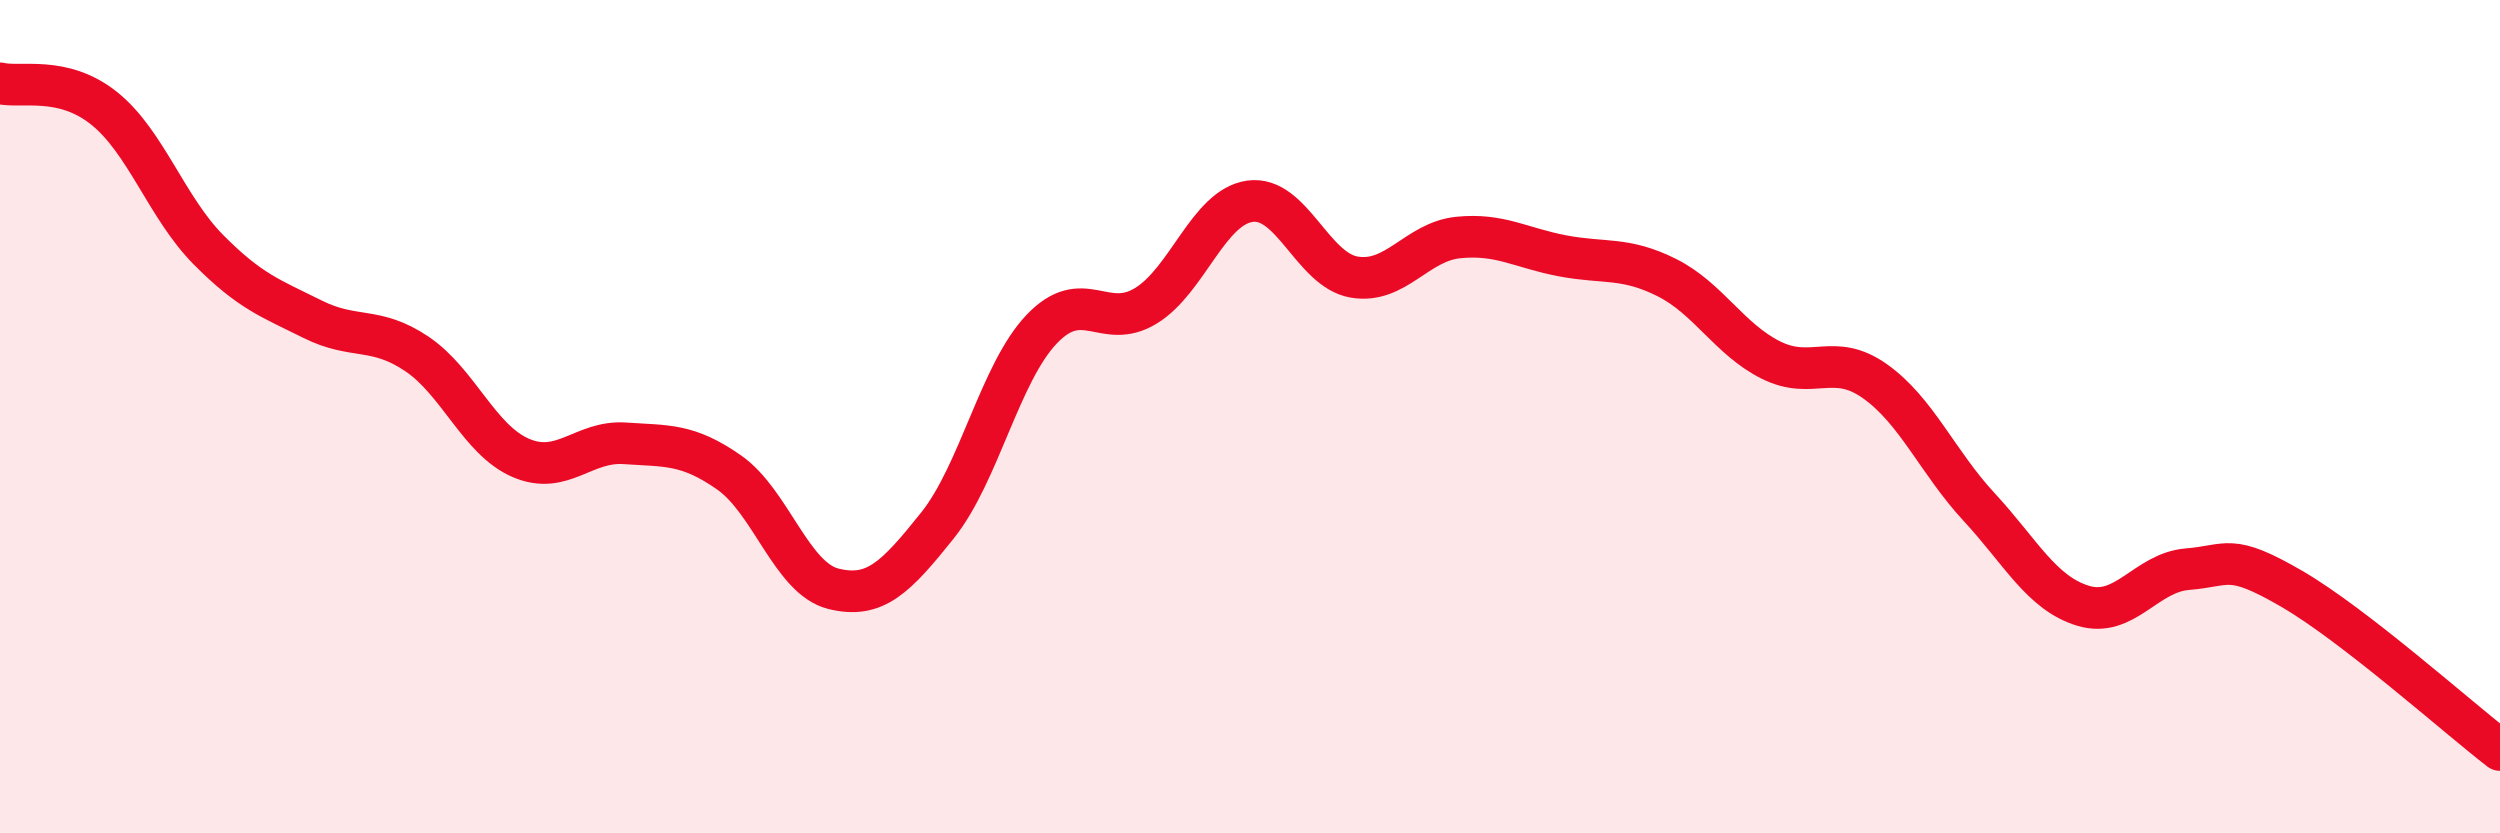
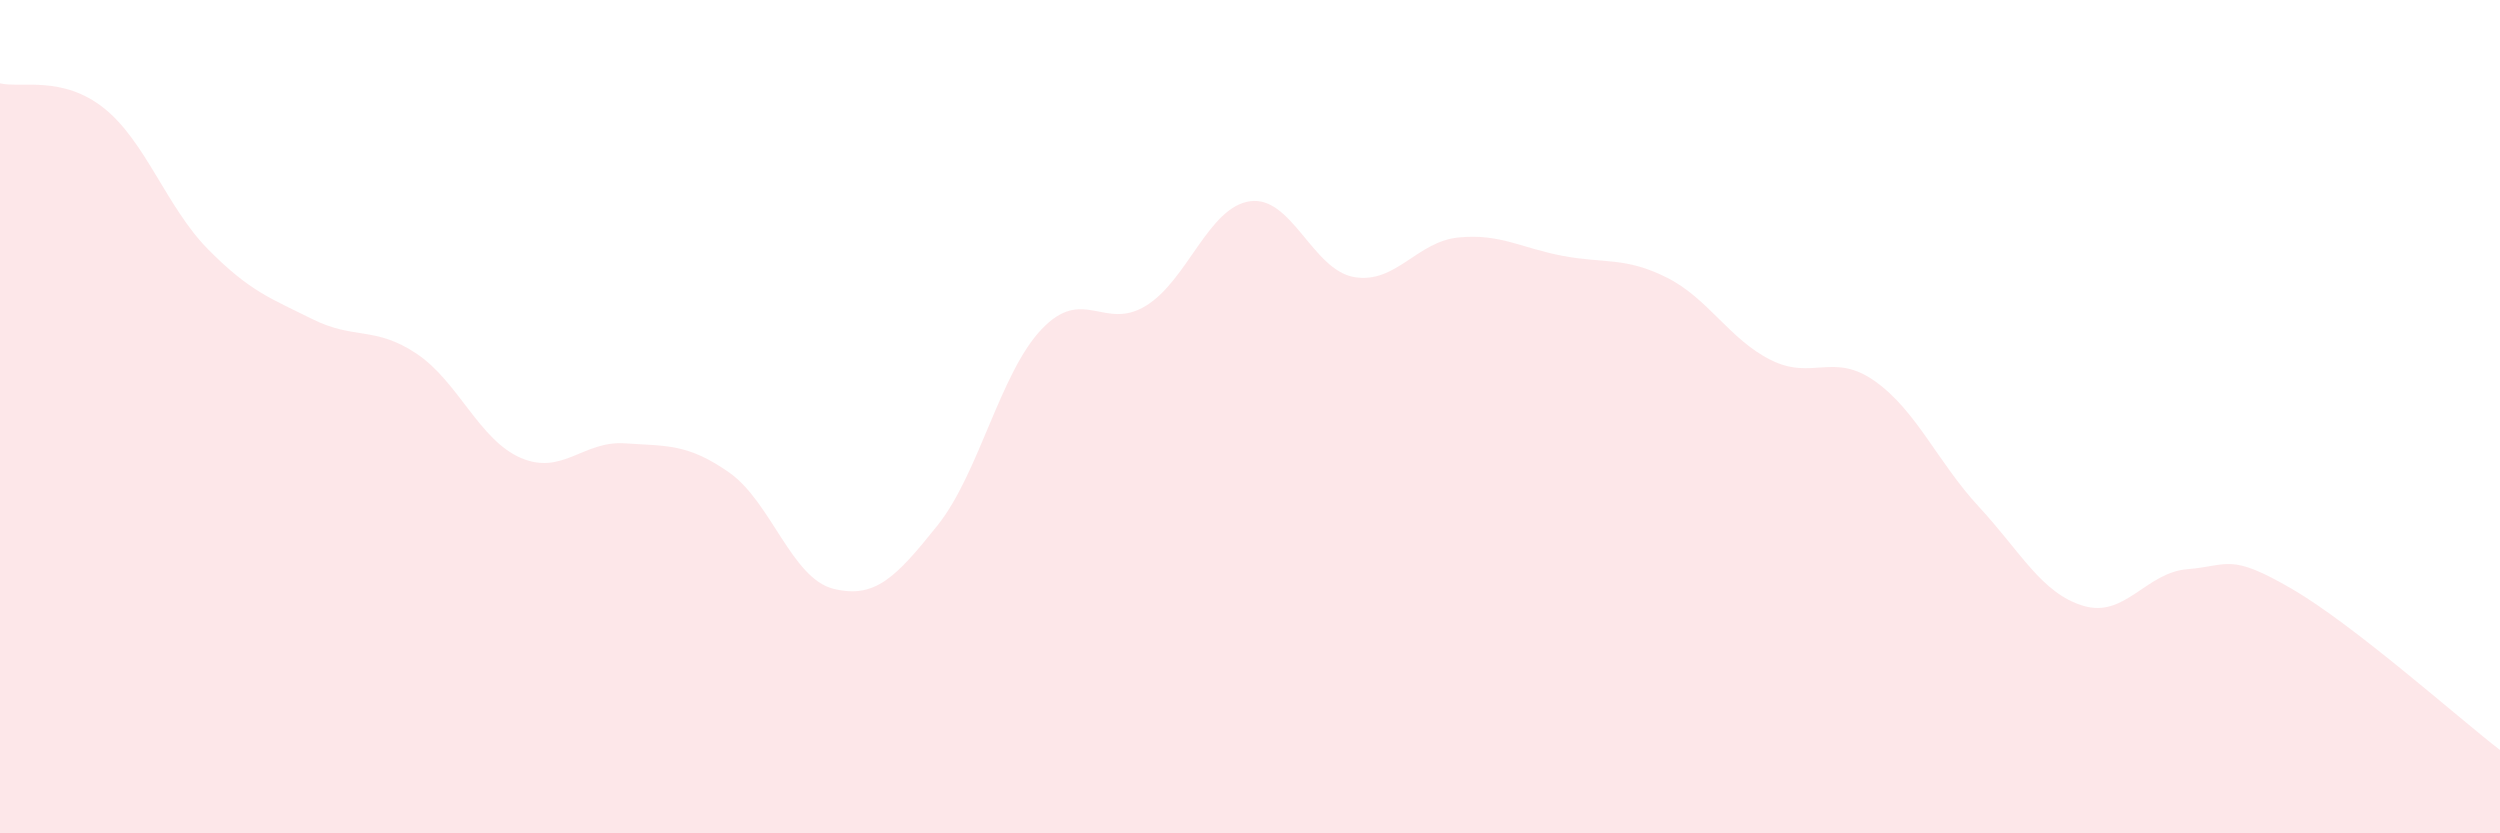
<svg xmlns="http://www.w3.org/2000/svg" width="60" height="20" viewBox="0 0 60 20">
  <path d="M 0,2 C 0.5,2.12 1.5,1.8 2.5,2.6 C 3.5,3.4 4,4.98 5,5.99 C 6,7 6.5,7.16 7.5,7.66 C 8.5,8.16 9,7.82 10,8.49 C 11,9.16 11.5,10.56 12.5,10.99 C 13.5,11.42 14,10.57 15,10.64 C 16,10.71 16.5,10.64 17.5,11.34 C 18.5,12.04 19,13.88 20,14.13 C 21,14.38 21.5,13.86 22.5,12.61 C 23.5,11.36 24,8.95 25,7.9 C 26,6.85 26.5,7.95 27.5,7.34 C 28.5,6.73 29,4.97 30,4.83 C 31,4.69 31.5,6.48 32.5,6.65 C 33.5,6.82 34,5.8 35,5.7 C 36,5.6 36.5,5.95 37.5,6.14 C 38.5,6.33 39,6.16 40,6.66 C 41,7.16 41.5,8.14 42.5,8.64 C 43.5,9.14 44,8.44 45,9.15 C 46,9.86 46.5,11.09 47.5,12.17 C 48.5,13.25 49,14.24 50,14.54 C 51,14.84 51.5,13.74 52.5,13.66 C 53.5,13.58 53.5,13.26 55,14.13 C 56.5,15 59,17.23 60,18L60 20L0 20Z" fill="#EB0A25" opacity="0.1" stroke-linecap="round" stroke-linejoin="round" />
-   <path d="M 0,2 C 0.5,2.12 1.5,1.8 2.5,2.6 C 3.5,3.4 4,4.98 5,5.99 C 6,7 6.5,7.16 7.5,7.66 C 8.5,8.16 9,7.82 10,8.49 C 11,9.16 11.5,10.56 12.5,10.99 C 13.5,11.42 14,10.57 15,10.64 C 16,10.71 16.5,10.64 17.5,11.34 C 18.5,12.04 19,13.88 20,14.13 C 21,14.38 21.5,13.86 22.5,12.61 C 23.5,11.36 24,8.95 25,7.9 C 26,6.85 26.5,7.95 27.5,7.34 C 28.5,6.73 29,4.97 30,4.83 C 31,4.69 31.5,6.48 32.5,6.65 C 33.5,6.82 34,5.8 35,5.7 C 36,5.6 36.5,5.95 37.5,6.14 C 38.5,6.33 39,6.16 40,6.66 C 41,7.16 41.5,8.14 42.5,8.64 C 43.5,9.14 44,8.44 45,9.15 C 46,9.86 46.5,11.09 47.5,12.17 C 48.5,13.25 49,14.24 50,14.54 C 51,14.84 51.5,13.74 52.5,13.66 C 53.5,13.58 53.5,13.26 55,14.13 C 56.5,15 59,17.23 60,18" stroke="#EB0A25" stroke-width="1" fill="none" stroke-linecap="round" stroke-linejoin="round" />
</svg>